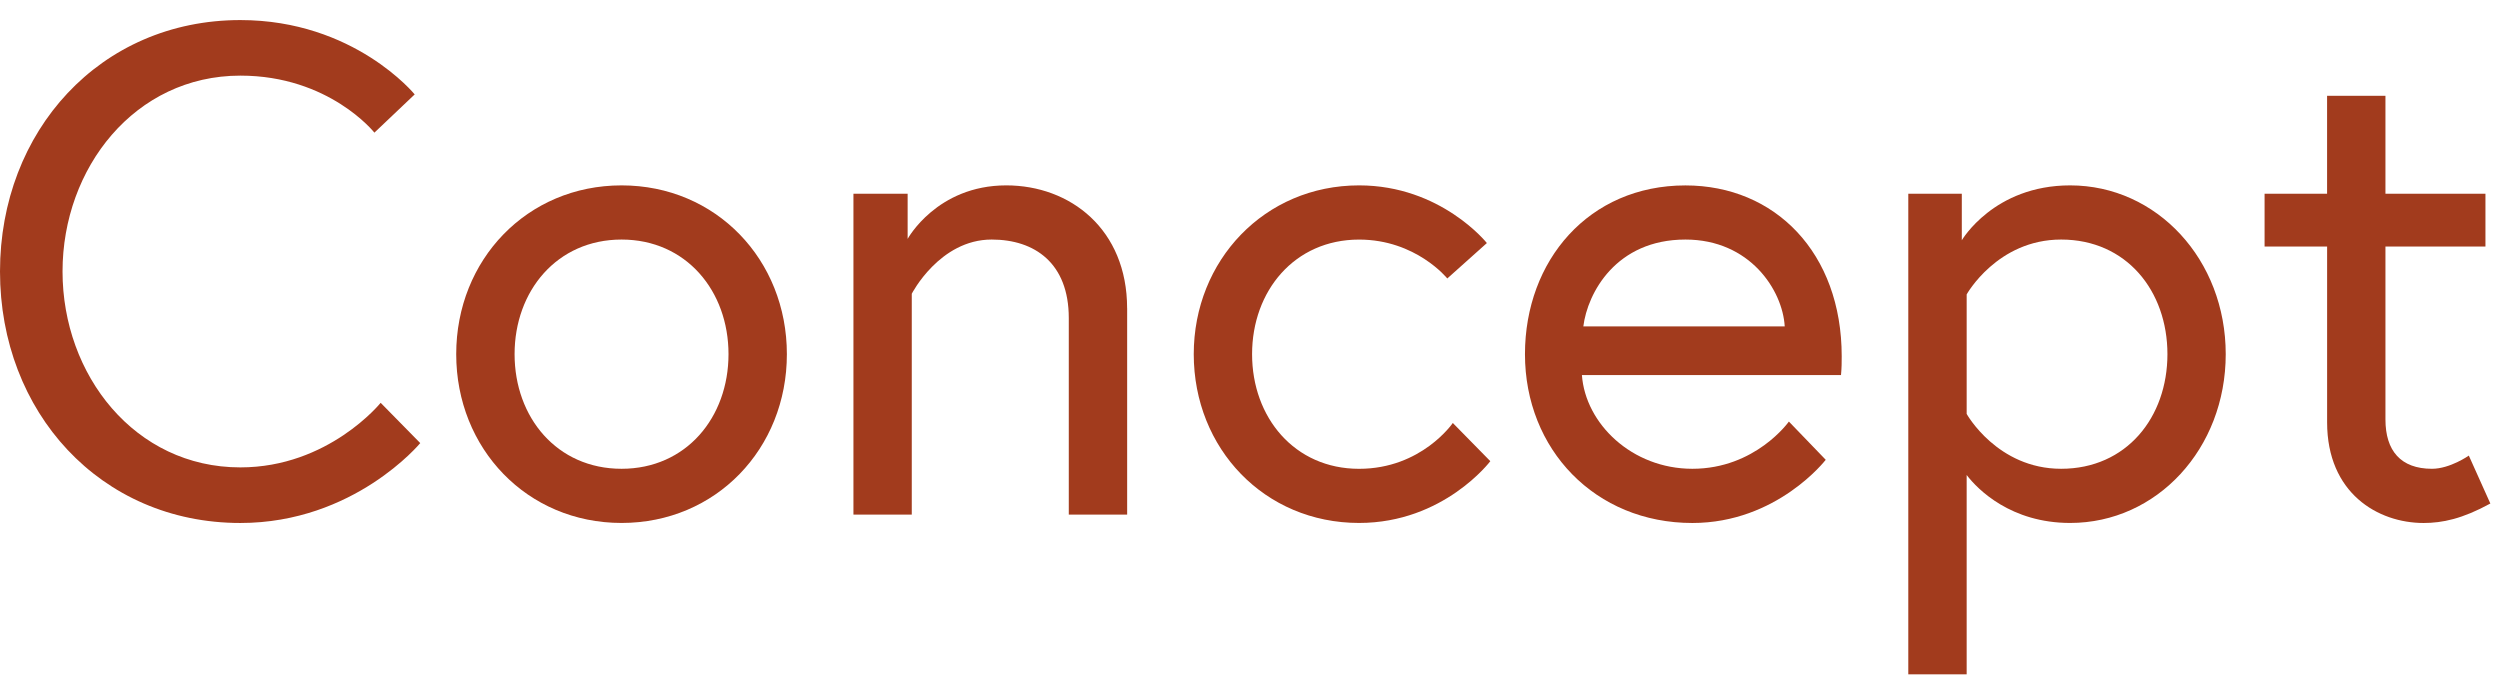
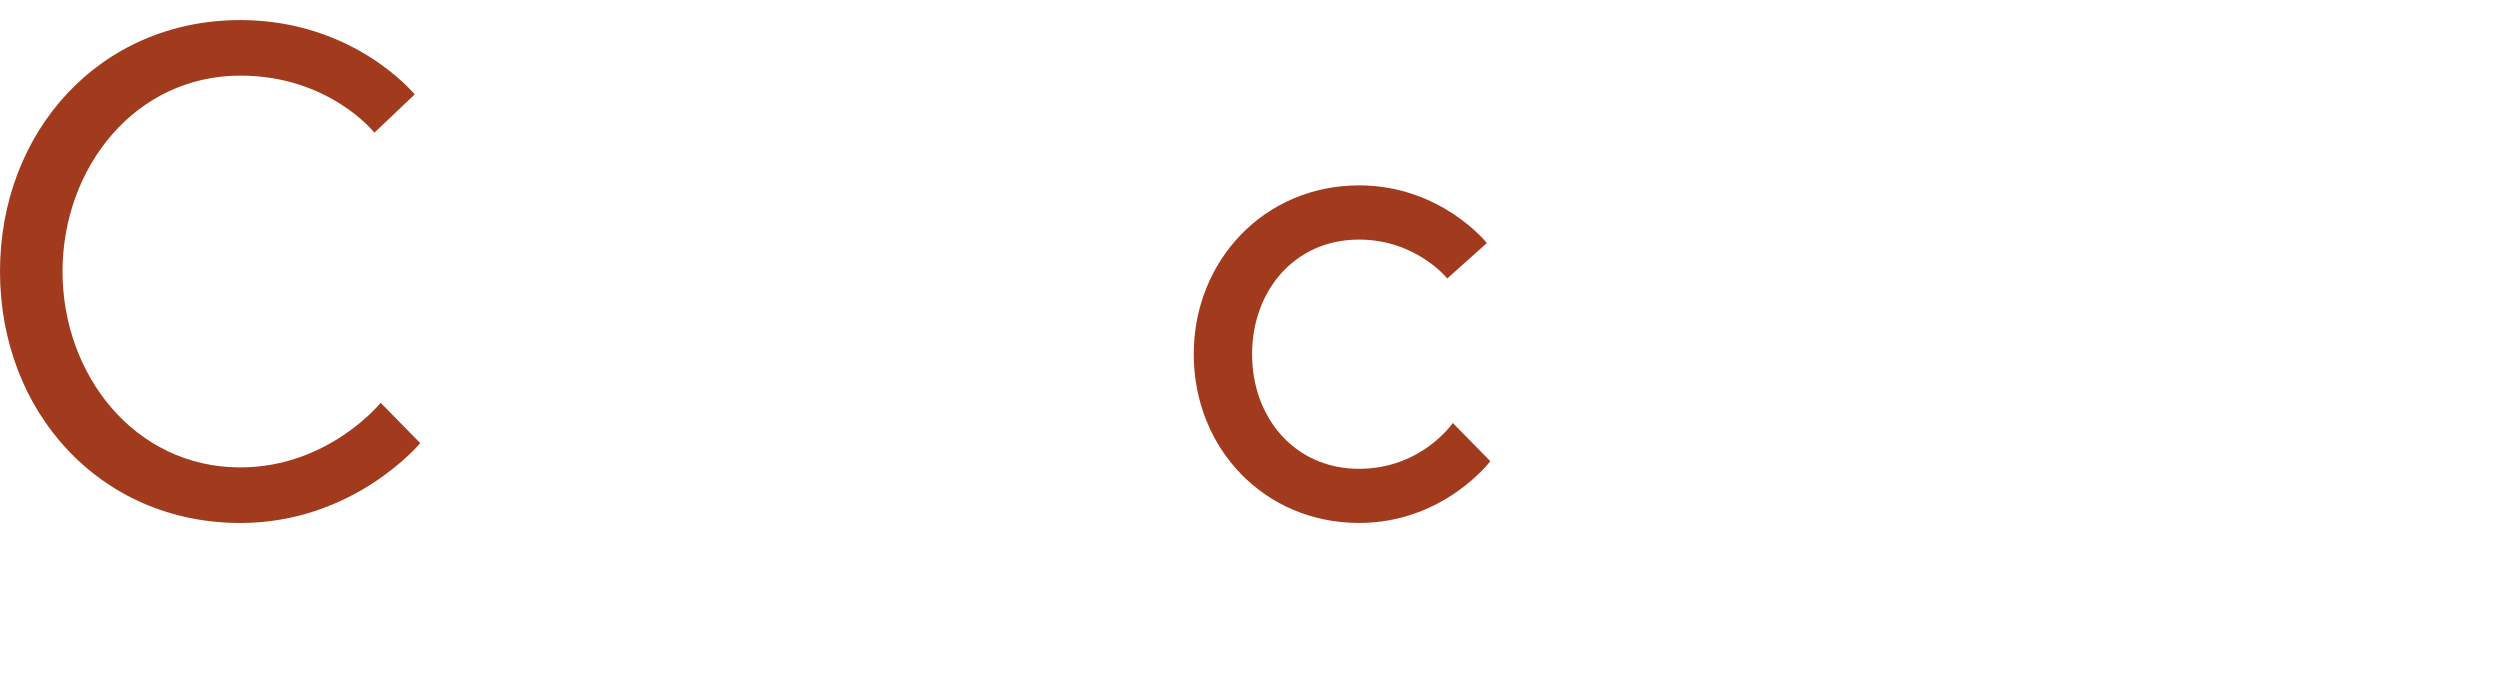
<svg xmlns="http://www.w3.org/2000/svg" id="a" width="72" height="20" viewBox="0 0 72 20">
  <g isolation="isolate">
    <path d="M10.782,3.819s-1.3-1.641-3.86-1.641C3.881,2.179,1.801,4.839,1.801,7.819s2.08,5.642,5.121,5.642c2.54,0,4.041-1.86,4.041-1.86l1.14,1.16s-1.9,2.301-5.181,2.301C2.881,15.062,0,11.86,0,7.819S2.881.578,6.922.578c3.28,0,5.021,2.141,5.021,2.141l-1.16,1.101Z" fill="#a23b1d" stroke-width="0" />
-     <path d="M22.662,10.2c0,2.721-2.041,4.861-4.761,4.861s-4.762-2.141-4.762-4.861,2.041-4.861,4.762-4.861,4.761,2.141,4.761,4.861ZM20.981,10.2c0-1.82-1.22-3.301-3.08-3.301s-3.081,1.48-3.081,3.301,1.22,3.301,3.081,3.301,3.08-1.48,3.08-3.301Z" fill="#a23b1d" stroke-width="0" />
-     <path d="M32.462,8.88v5.941h-1.681v-5.661c0-1.58-.98-2.261-2.221-2.261-1.5,0-2.301,1.561-2.301,1.561v6.361h-1.68V5.579h1.561v1.301s.84-1.541,2.84-1.541c1.841,0,3.481,1.261,3.481,3.541Z" fill="#a23b1d" stroke-width="0" />
    <path d="M42.922,13.281s-1.341,1.78-3.781,1.78c-2.721,0-4.761-2.141-4.761-4.861,0-2.7,2.04-4.861,4.761-4.861,2.36,0,3.681,1.661,3.681,1.661l-1.14,1.02s-.9-1.12-2.541-1.12c-1.86,0-3.081,1.48-3.081,3.301s1.221,3.301,3.081,3.301c1.801,0,2.7-1.32,2.7-1.32l1.081,1.101Z" fill="#a23b1d" stroke-width="0" />
-     <path d="M53.041,10.261c0,.18,0,.319-.02.54h-7.462c.1,1.4,1.44,2.7,3.181,2.7,1.82,0,2.78-1.36,2.78-1.36l1.061,1.101s-1.4,1.82-3.841,1.82c-2.801,0-4.821-2.121-4.821-4.861,0-2.7,1.841-4.861,4.621-4.861,2.581,0,4.501,1.94,4.501,4.922ZM51.4,9.4c-.06-1.04-1-2.501-2.86-2.501-2,0-2.82,1.54-2.94,2.501h5.801Z" fill="#a23b1d" stroke-width="0" />
-     <path d="M56.5,5.579v1.341s.92-1.581,3.12-1.581c2.501,0,4.481,2.141,4.481,4.861s-1.98,4.861-4.481,4.861c-1.7,0-2.66-.96-2.98-1.381v5.741h-1.681V5.579h1.541ZM56.64,11.921s.88,1.58,2.721,1.58c1.88,0,3.061-1.48,3.061-3.301s-1.181-3.301-3.061-3.301c-1.841,0-2.721,1.58-2.721,1.58v3.441Z" fill="#a23b1d" stroke-width="0" />
-     <path d="M65.219,5.579h1.801v-2.82h1.681v2.82h2.88v1.521h-2.88v4.981c0,.899.439,1.42,1.34,1.42.521,0,1.061-.38,1.061-.38l.62,1.38c-.801.44-1.381.561-1.921.561-1.32,0-2.78-.86-2.78-2.9v-5.062h-1.801v-1.521Z" fill="#a23b1d" stroke-width="0" />
  </g>
</svg>